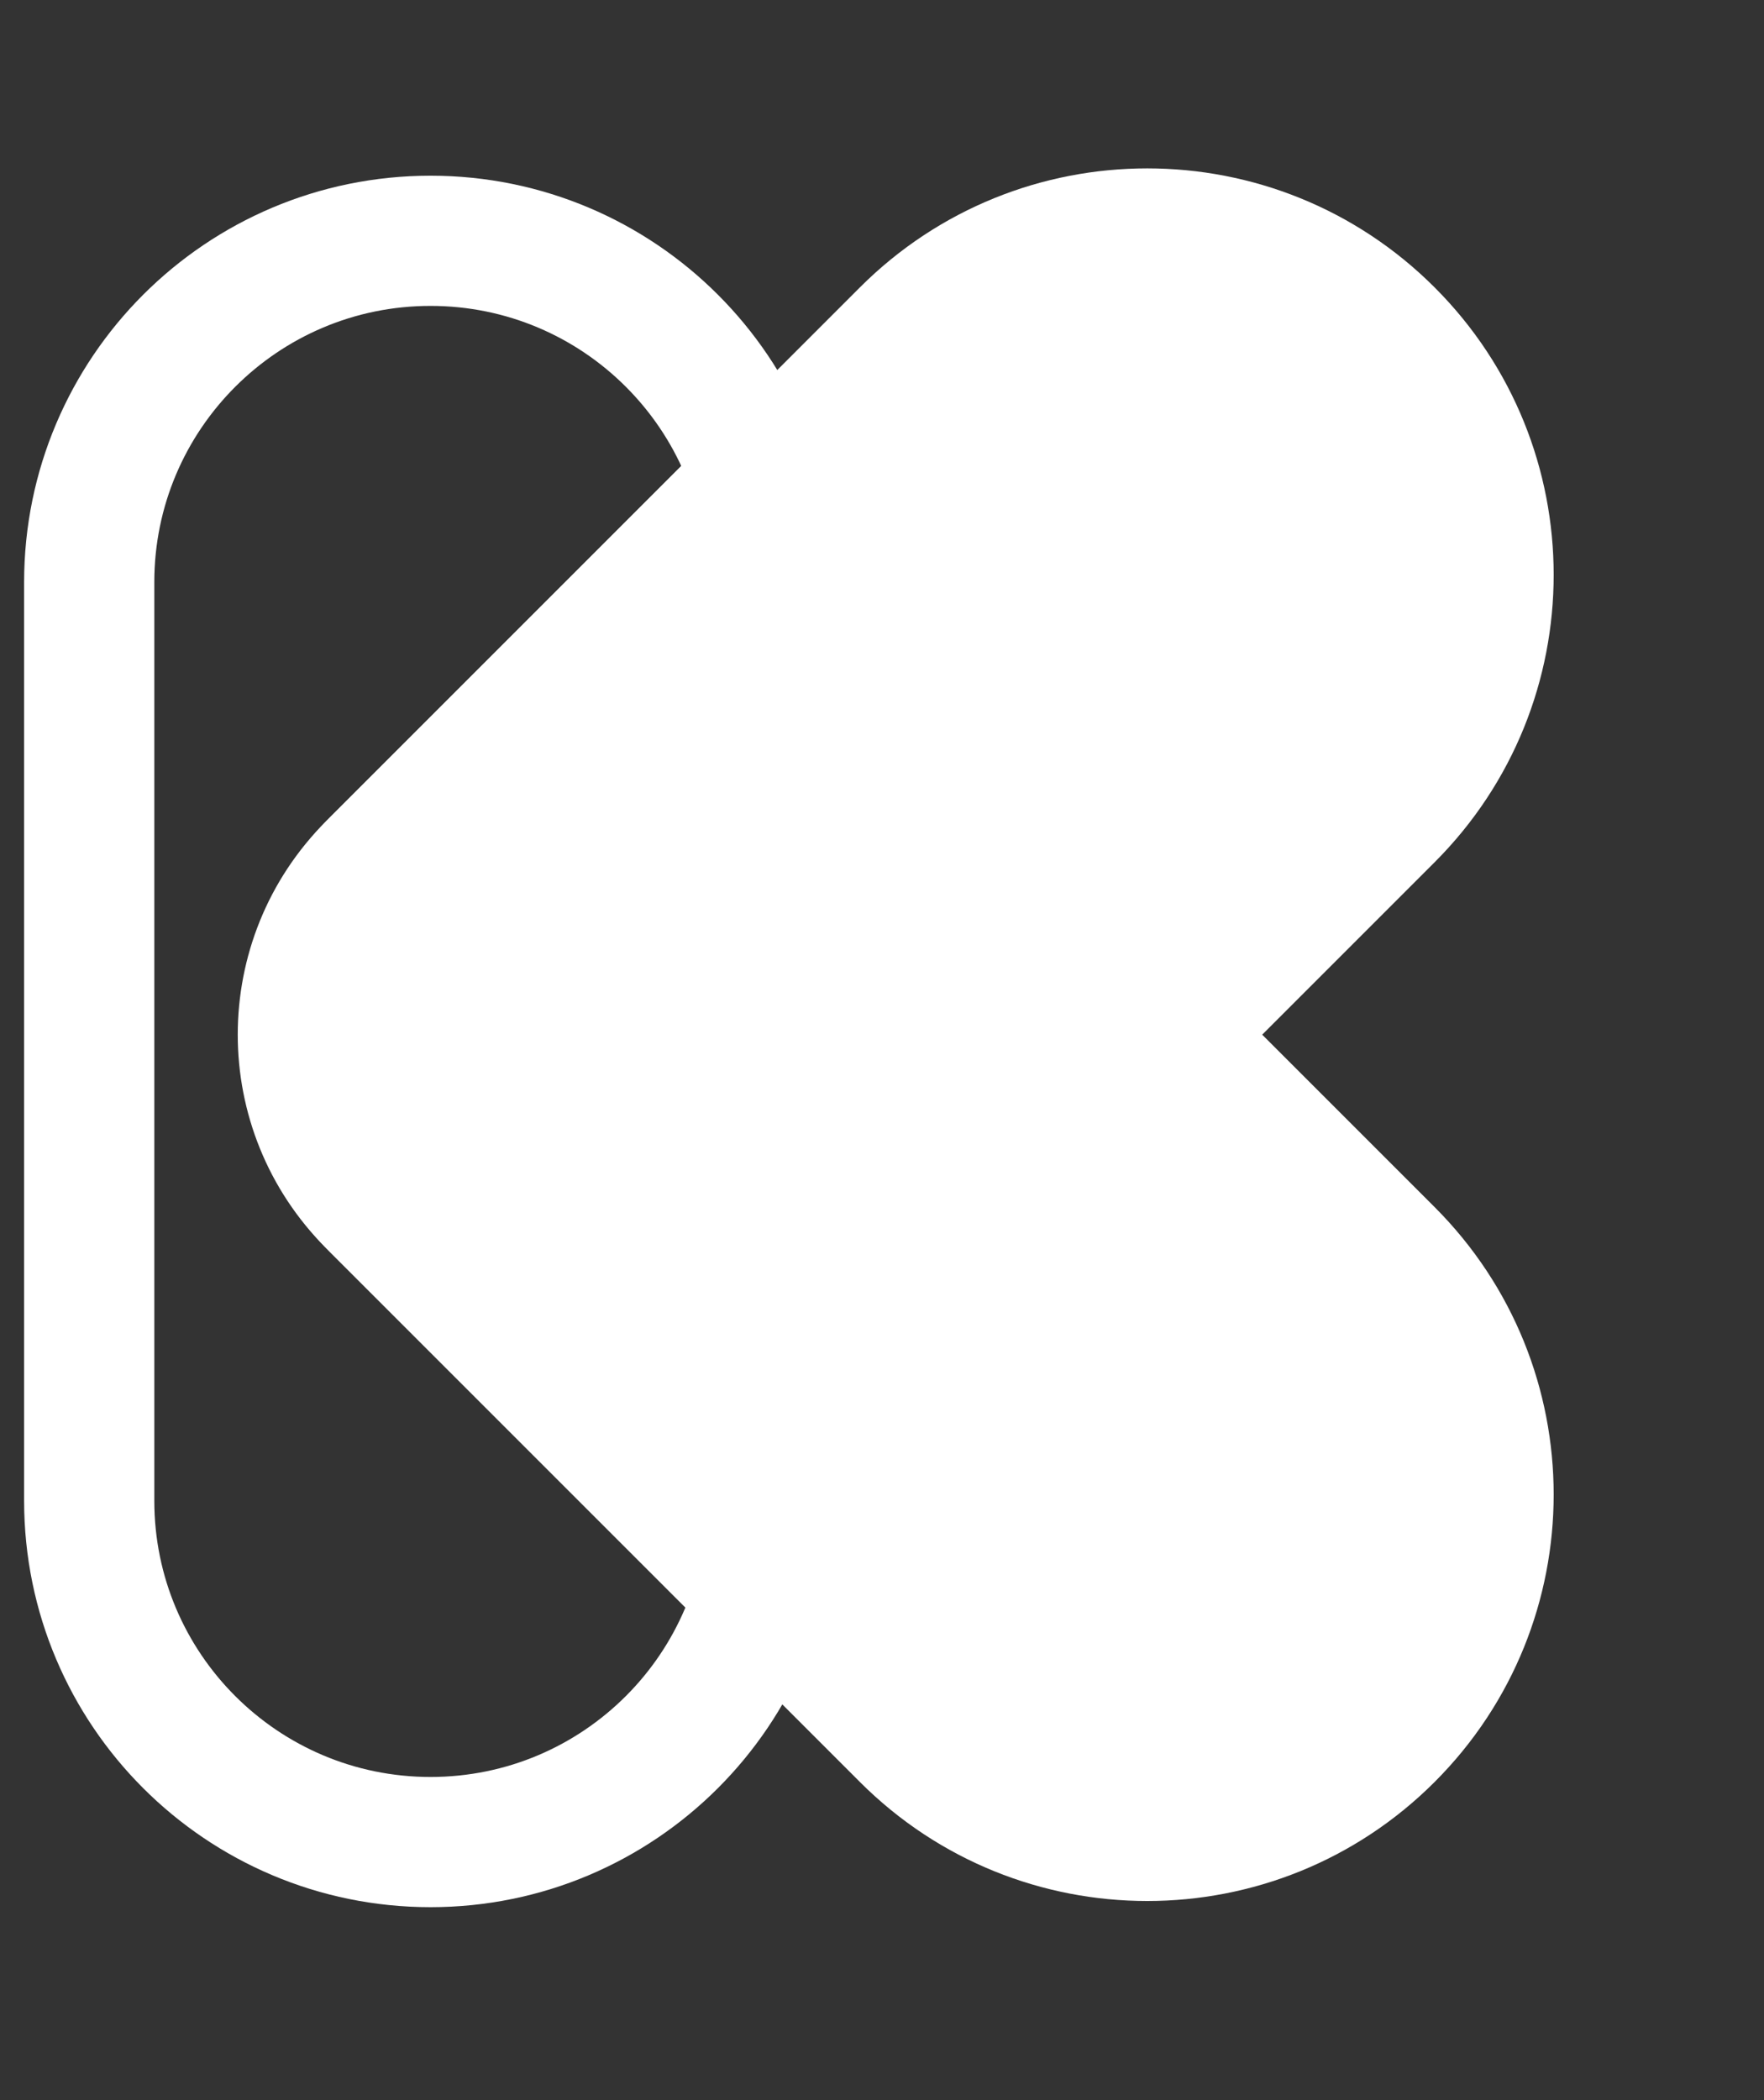
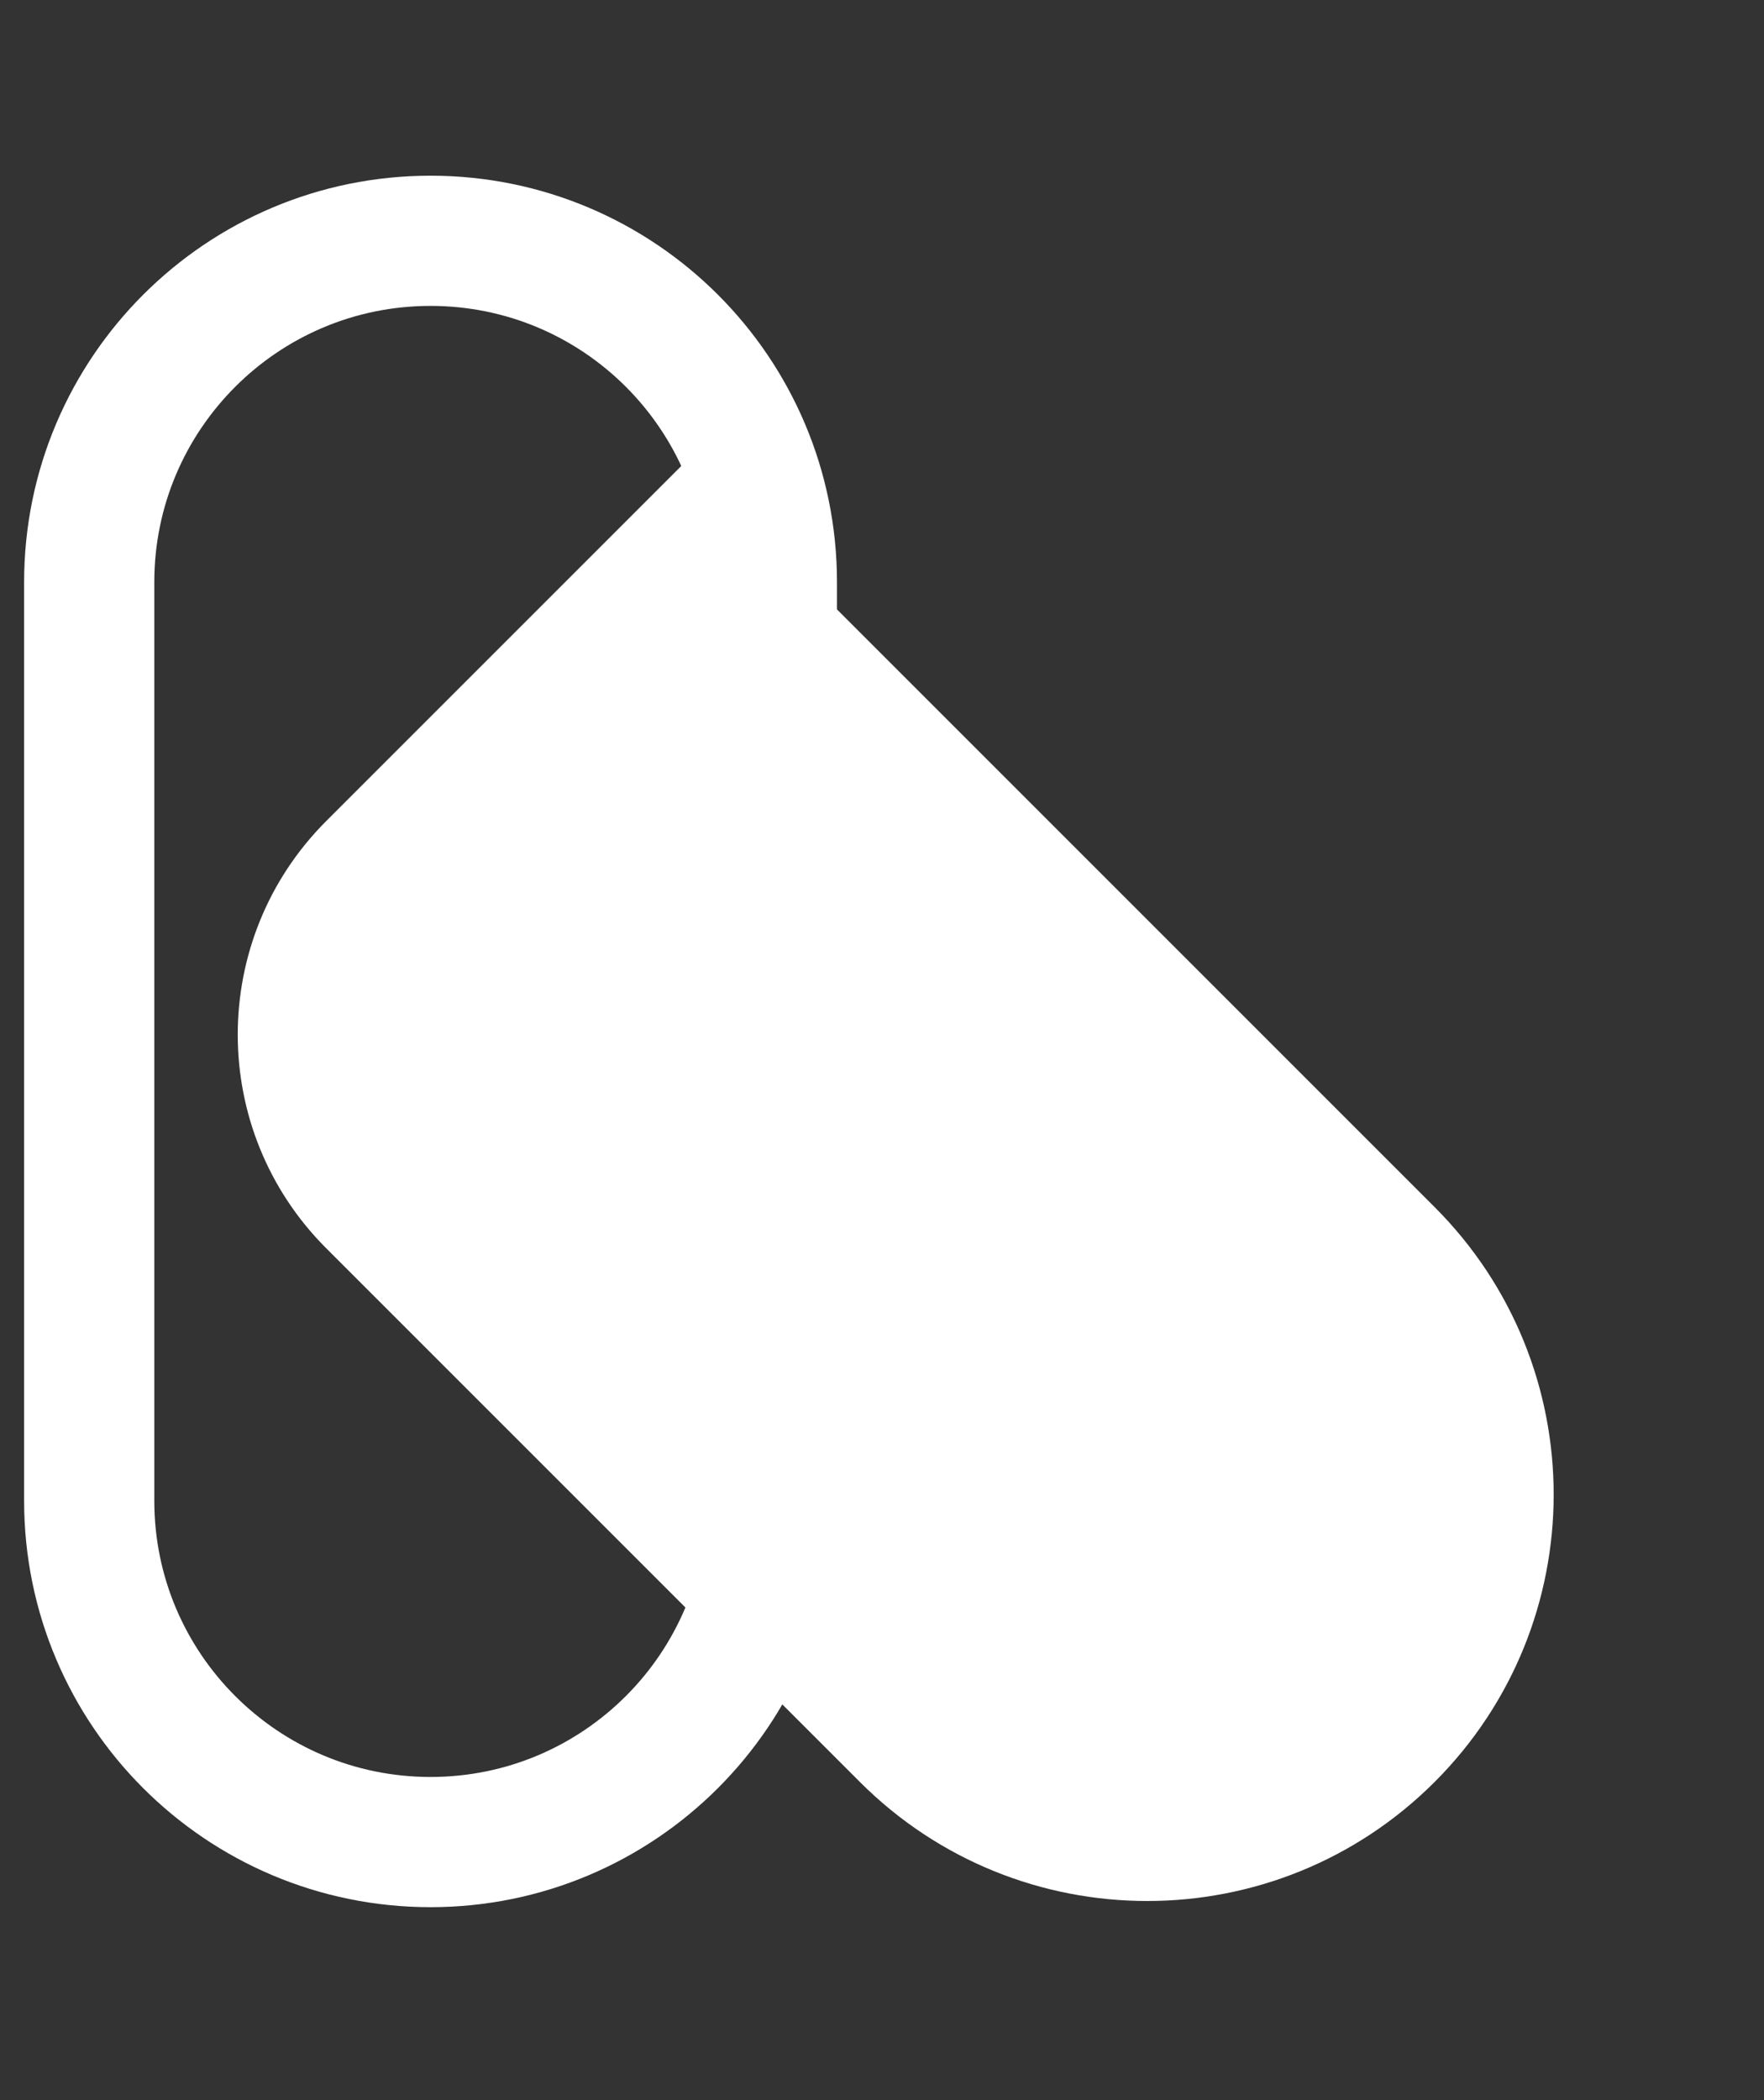
<svg xmlns="http://www.w3.org/2000/svg" width="42" height="50" viewBox="0 0 42 50" fill="none">
  <rect x="0" y="0" width="42" height="50" fill="#333333" stroke="none" />
  <path d="M10.251 5.733C5.763 5.733 2.124 9.371 2.124 13.86L2.124 35.73C2.124 40.218 5.763 43.856 10.251 43.856C14.739 43.856 18.378 40.218 18.378 35.73L18.378 13.86C18.378 9.371 14.74 5.733 10.251 5.733Z" stroke="white" stroke-width="3.1" />
-   <path d="M16.367 38.319L34.158 20.528C37.937 16.749 37.937 10.622 34.158 6.843C30.379 3.064 24.252 3.064 20.473 6.843L7.857 19.459C4.999 22.317 4.999 26.951 7.857 29.809L16.367 38.319Z" fill="white" />
  <path d="M7.767 19.548C4.958 22.357 4.959 26.911 7.767 29.719L20.473 42.425C24.252 46.204 30.379 46.204 34.158 42.425C37.937 38.646 37.937 32.519 34.158 28.739L16.367 10.948L7.767 19.548Z" fill="white" />
</svg>